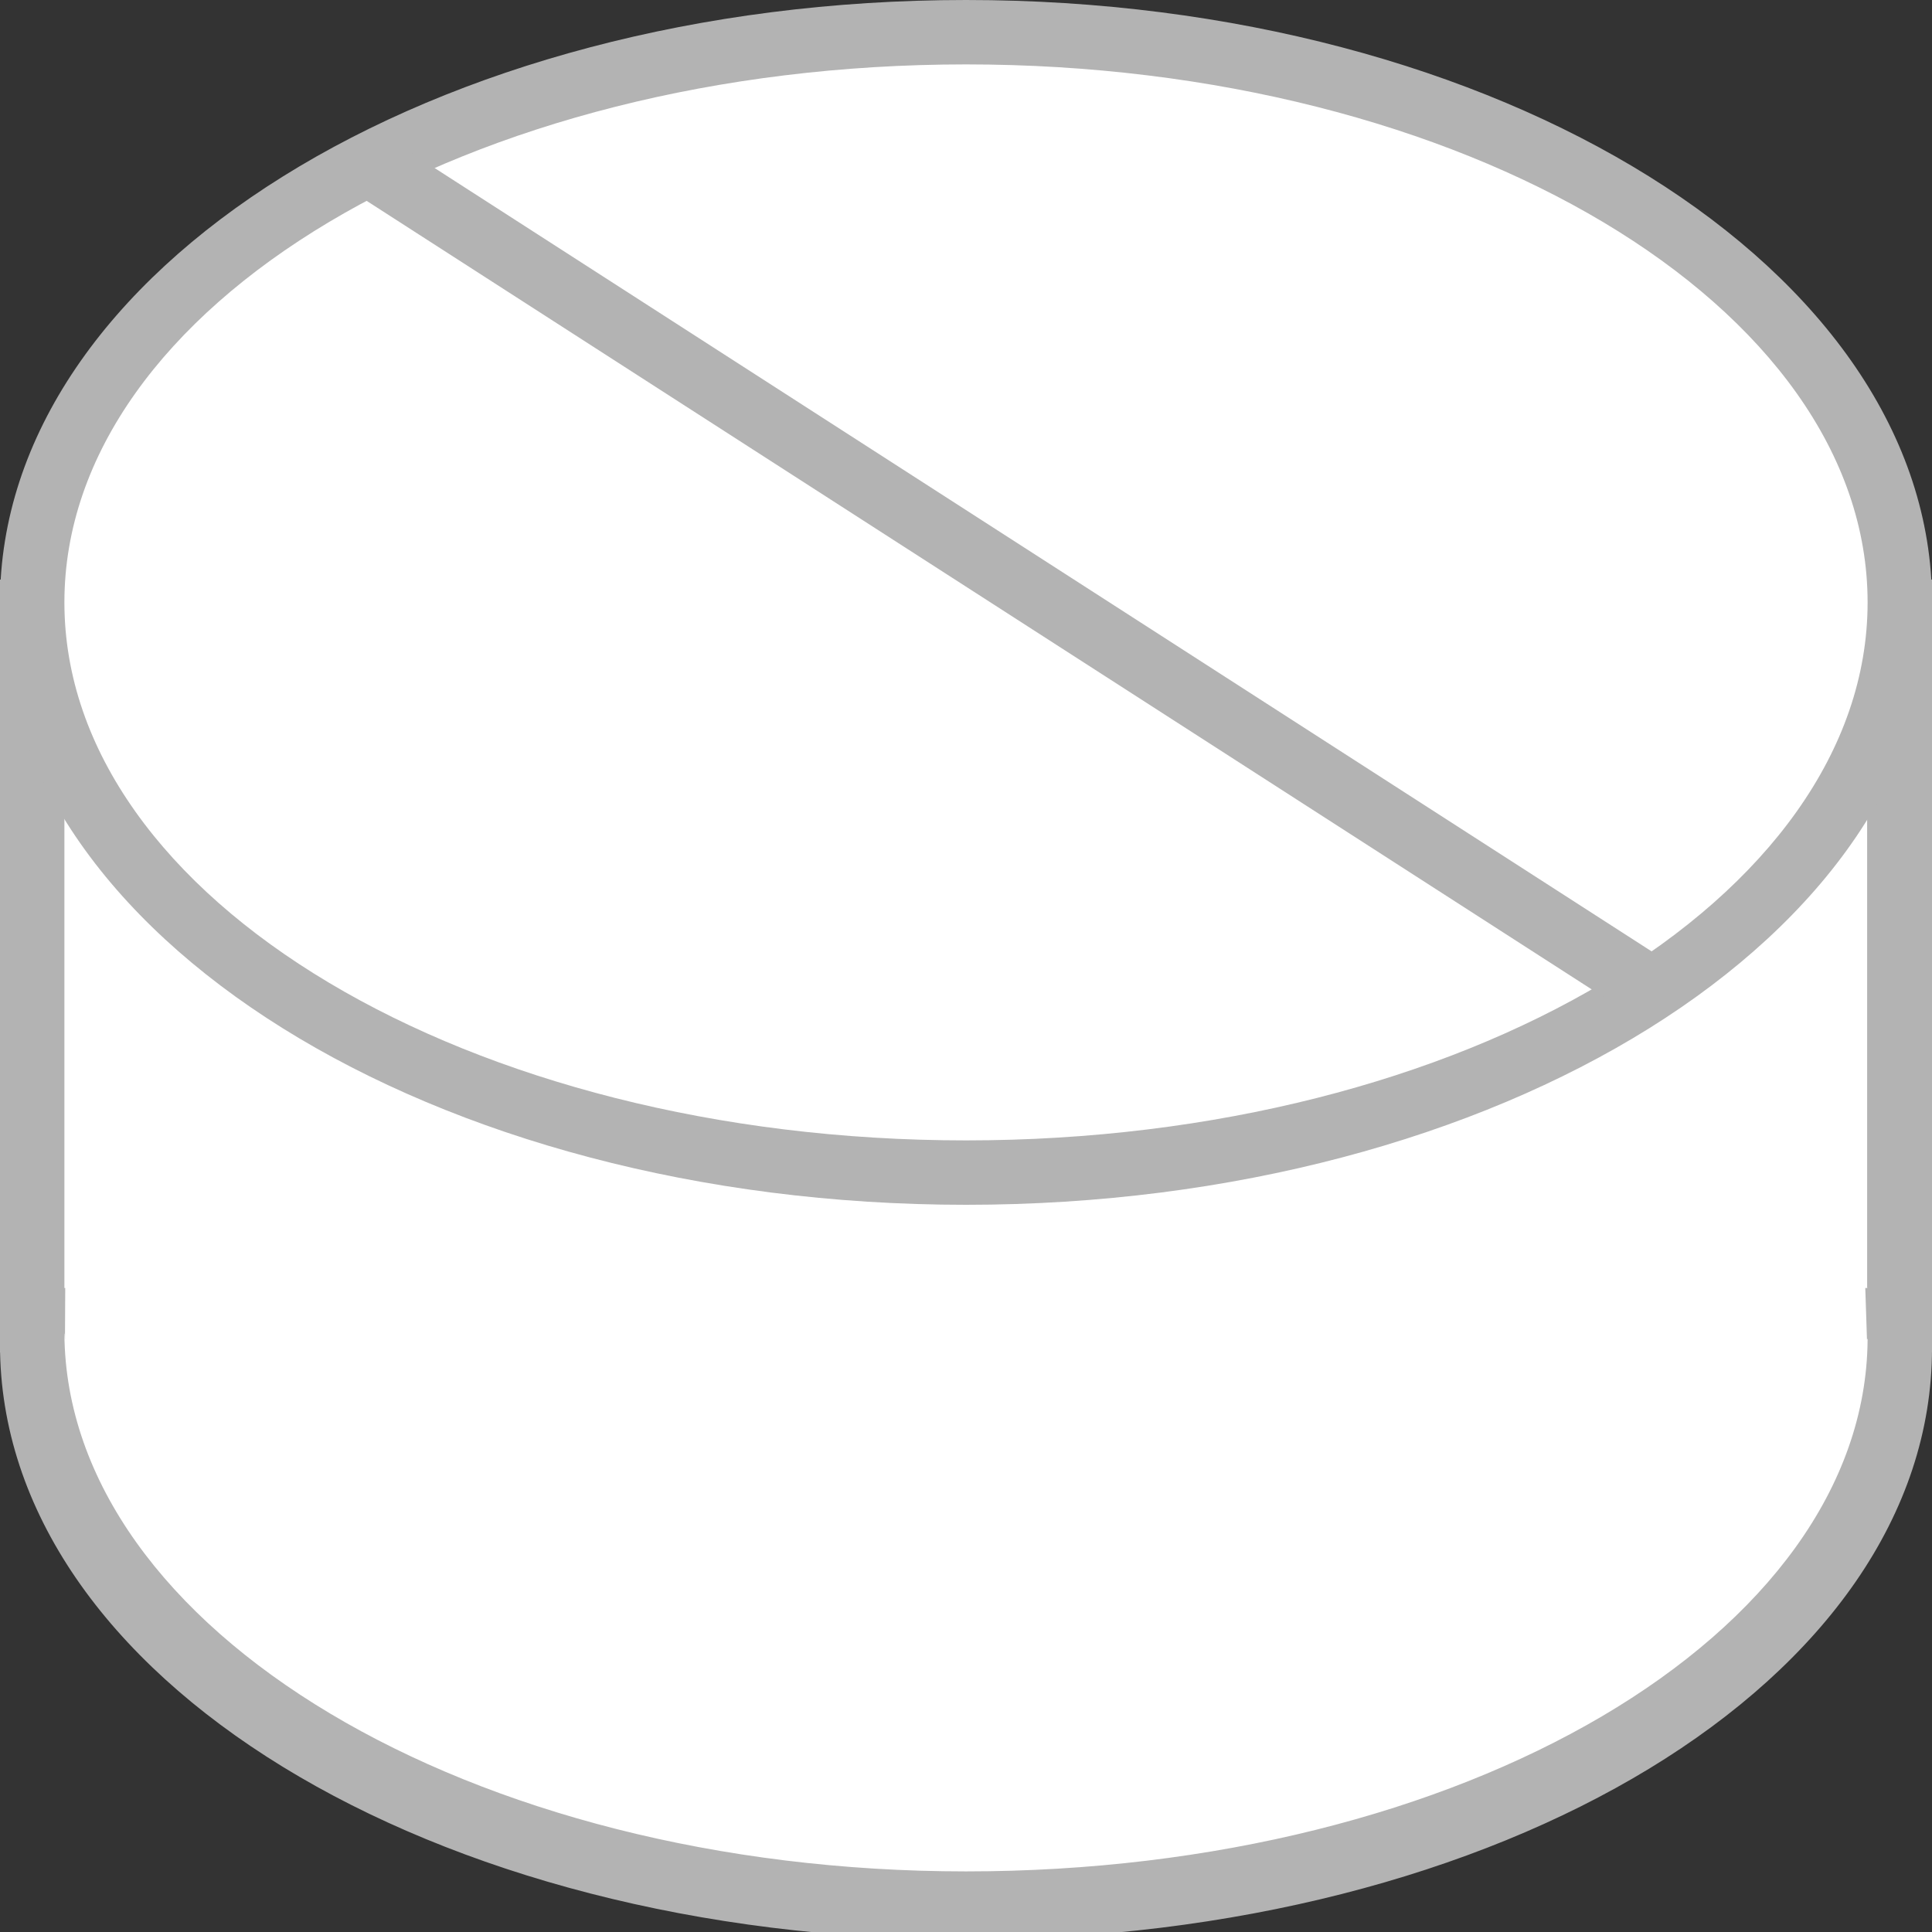
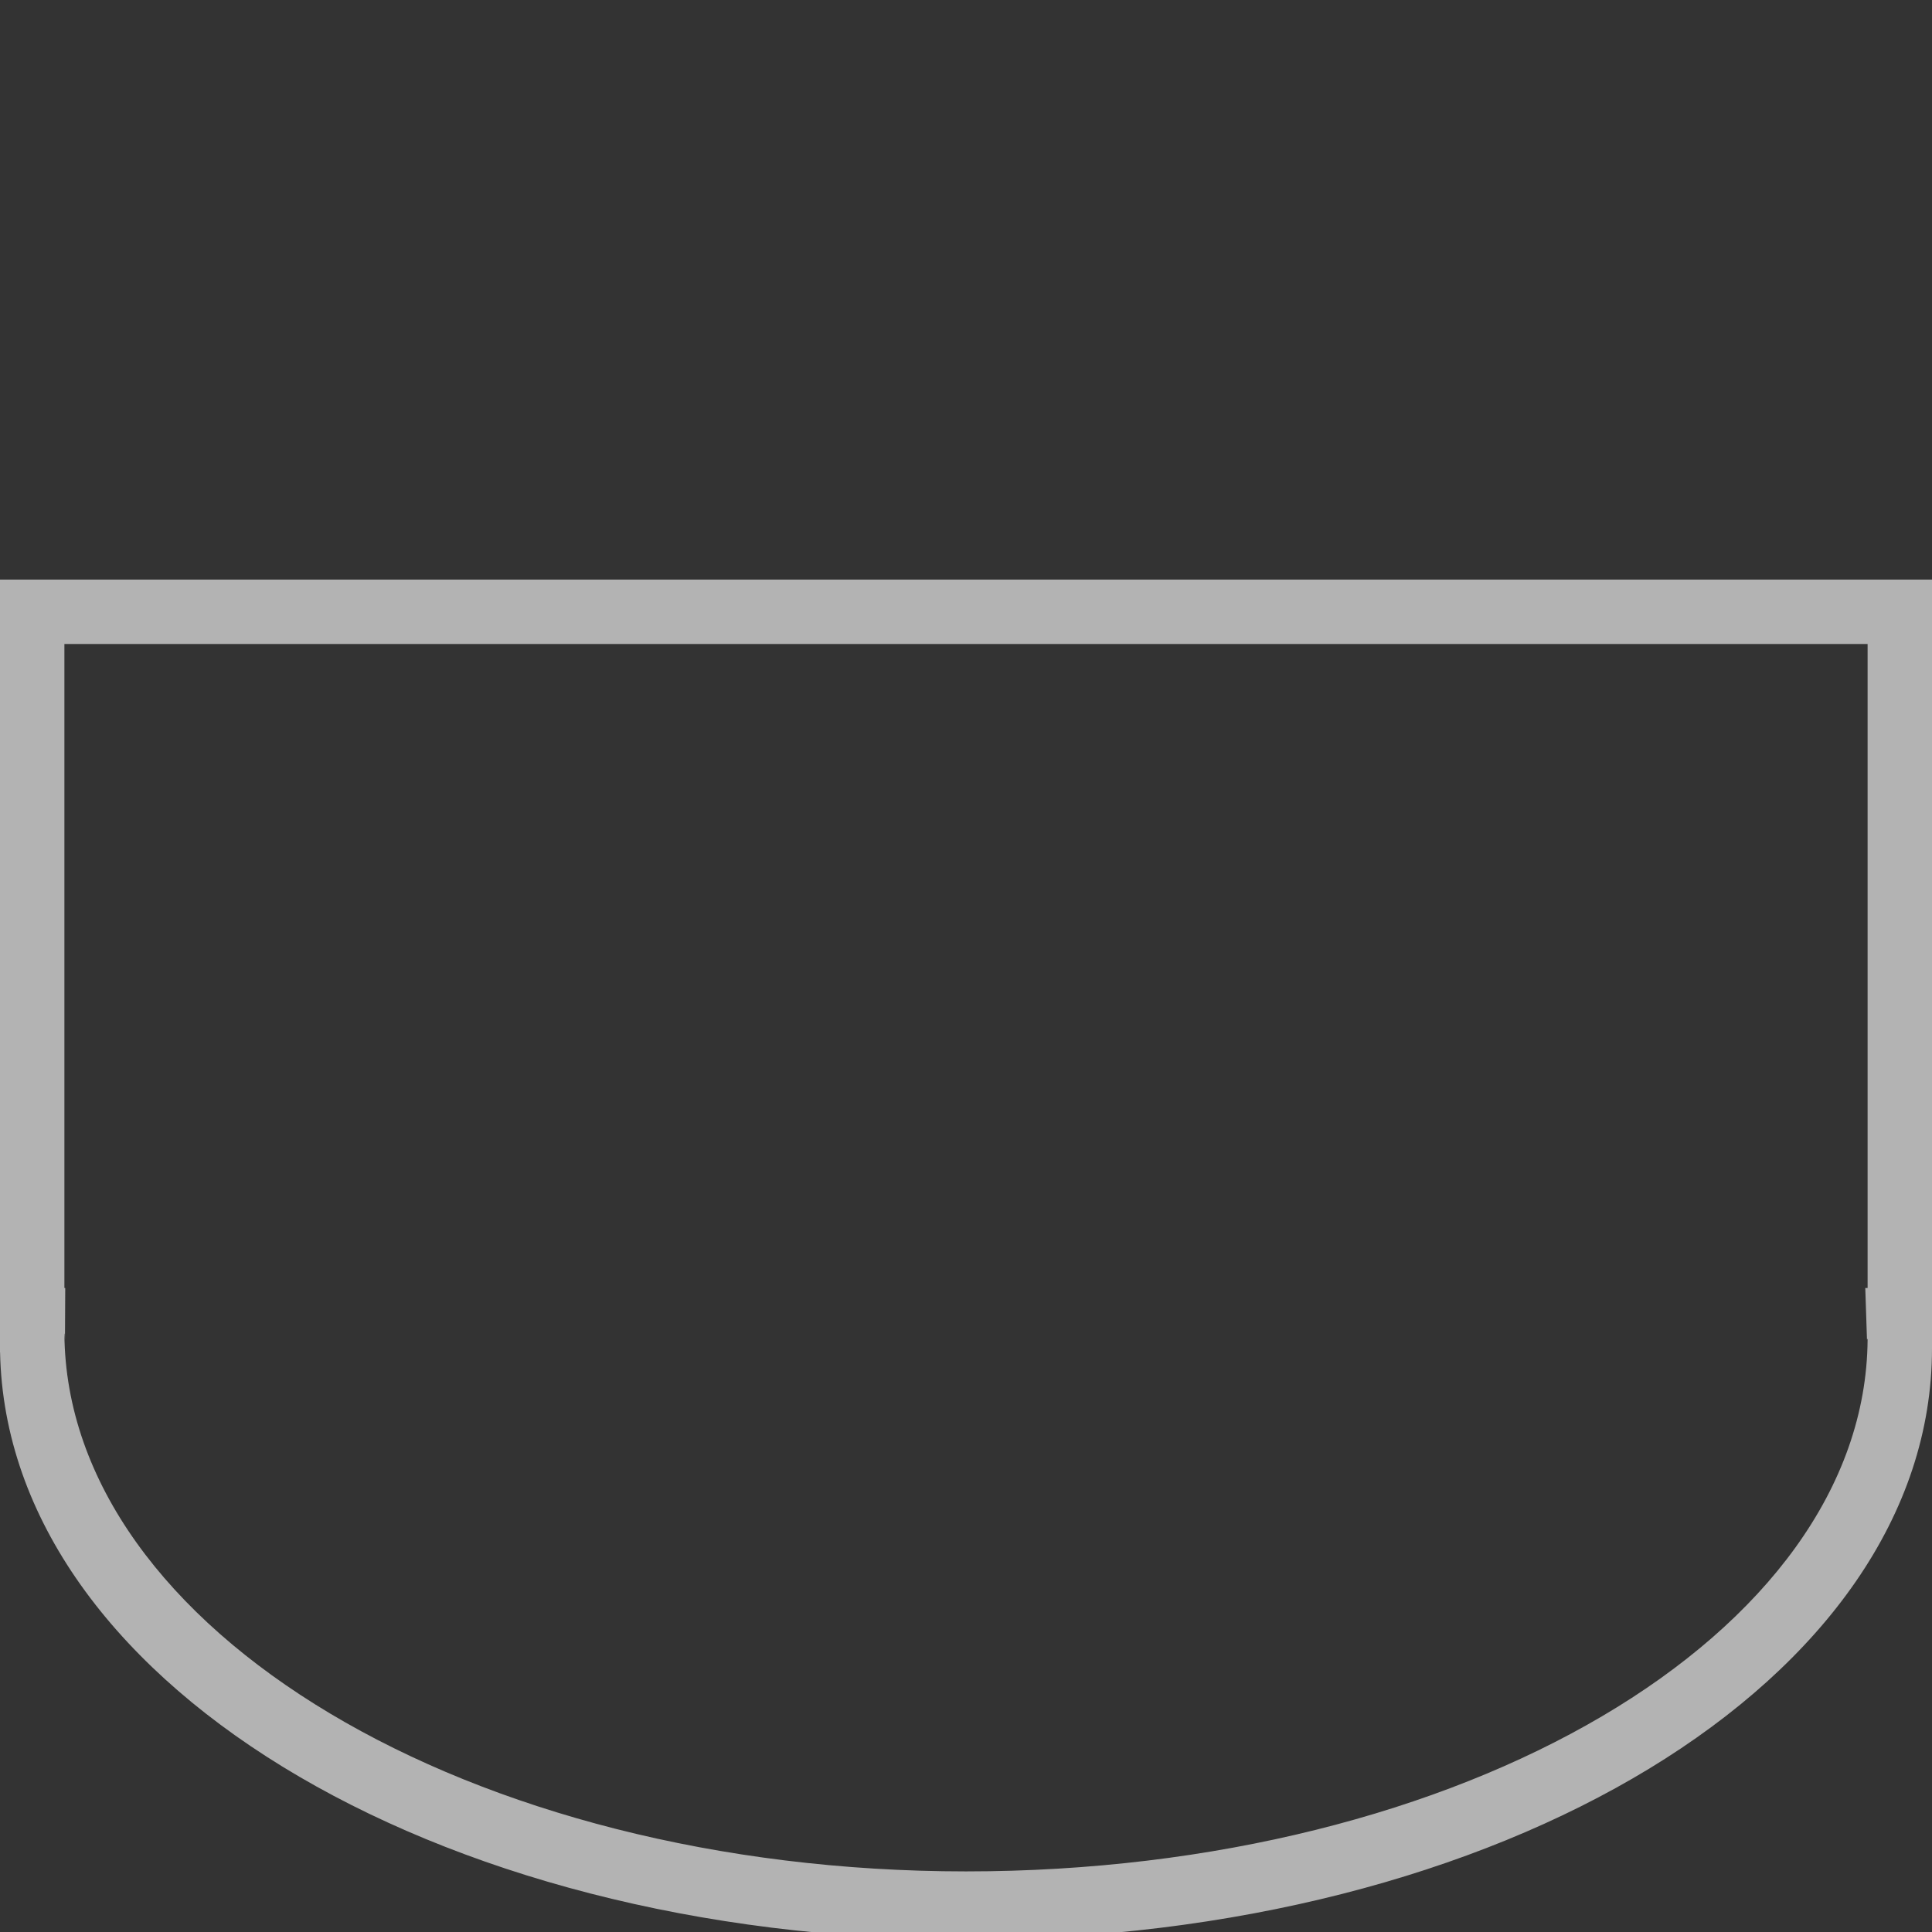
<svg xmlns="http://www.w3.org/2000/svg" version="1.1" id="medicine_x5F_tablet" x="0px" y="0px" width="30px" height="30px" viewBox="0 0 30 30" enable-background="new 0 0 30 30" xml:space="preserve">
  <rect x="0" y="0" width="30" height="30" fill="#333333" stroke="none" />
  <g>
-     <path fill="#FFFFFF" d="M15,29.5c-7.995,0-14.5-3.972-14.5-8.854c0.005-0.036,0.009-0.088,0.009-0.123L0.516,20H0V10h29v10h0.487l0.004,0.553l0.008,0.086C29.5,25.521,22.995,29.5,15,29.5z" />
    <g>
-       <path fill="#B3B3B3" d="M29,10v10h-0.036l0.026,0.791c0.001,0.041,0.005-0.034,0.01,0.011c-0.034,4.589-6.302,8.257-14,8.257c-7.699,0-13.966-3.756-14-8.346c0.005-0.046,0.009,0.127,0.009,0.08L1.013,20H1V10H29 M30,9H0v12h0.009C0.009,21,0,20.842,0,20.881c0,5.166,6.715,9.236,15,9.236c8.284,0,15-4.013,15-9.179C30,20.9,29.991,21,29.99,21H30V9L30,9z" />
+       <path fill="#B3B3B3" d="M29,10v10h-0.036l0.026,0.791c0.001,0.041,0.005-0.034,0.01,0.011c-0.034,4.589-6.302,8.257-14,8.257c-7.699,0-13.966-3.756-14-8.346c0.005-0.046,0.009,0.127,0.009,0.08L1.013,20H1V10H29 M30,9H0v12h0.009C0.009,21,0,20.842,0,20.881c0,5.166,6.715,9.236,15,9.236c8.284,0,15-4.013,15-9.179H30V9L30,9z" />
    </g>
  </g>
  <g>
-     <path fill="#FFFFFF" d="M15,18.207c-7.995,0-14.5-3.972-14.5-8.854S7.005,0.5,15,0.5s14.5,3.972,14.5,8.854S22.995,18.207,15,18.207z" />
-     <path fill="#B3B3B3" d="M15,1c7.72,0,14,3.748,14,8.354s-6.28,8.354-14,8.354S1,13.959,1,9.354S7.28,1,15,1 M15,0C6.715,0,0,4.188,0,9.354c0,5.167,6.715,9.354,15,9.354c8.284,0,15-4.187,15-9.354C30,4.188,23.284,0,15,0L15,0z" />
-   </g>
-   <line fill="none" stroke="#B3B3B3" stroke-miterlimit="10" x1="5.643" y1="2.492" x2="25.473" y2="15.256" />
+     </g>
</svg>